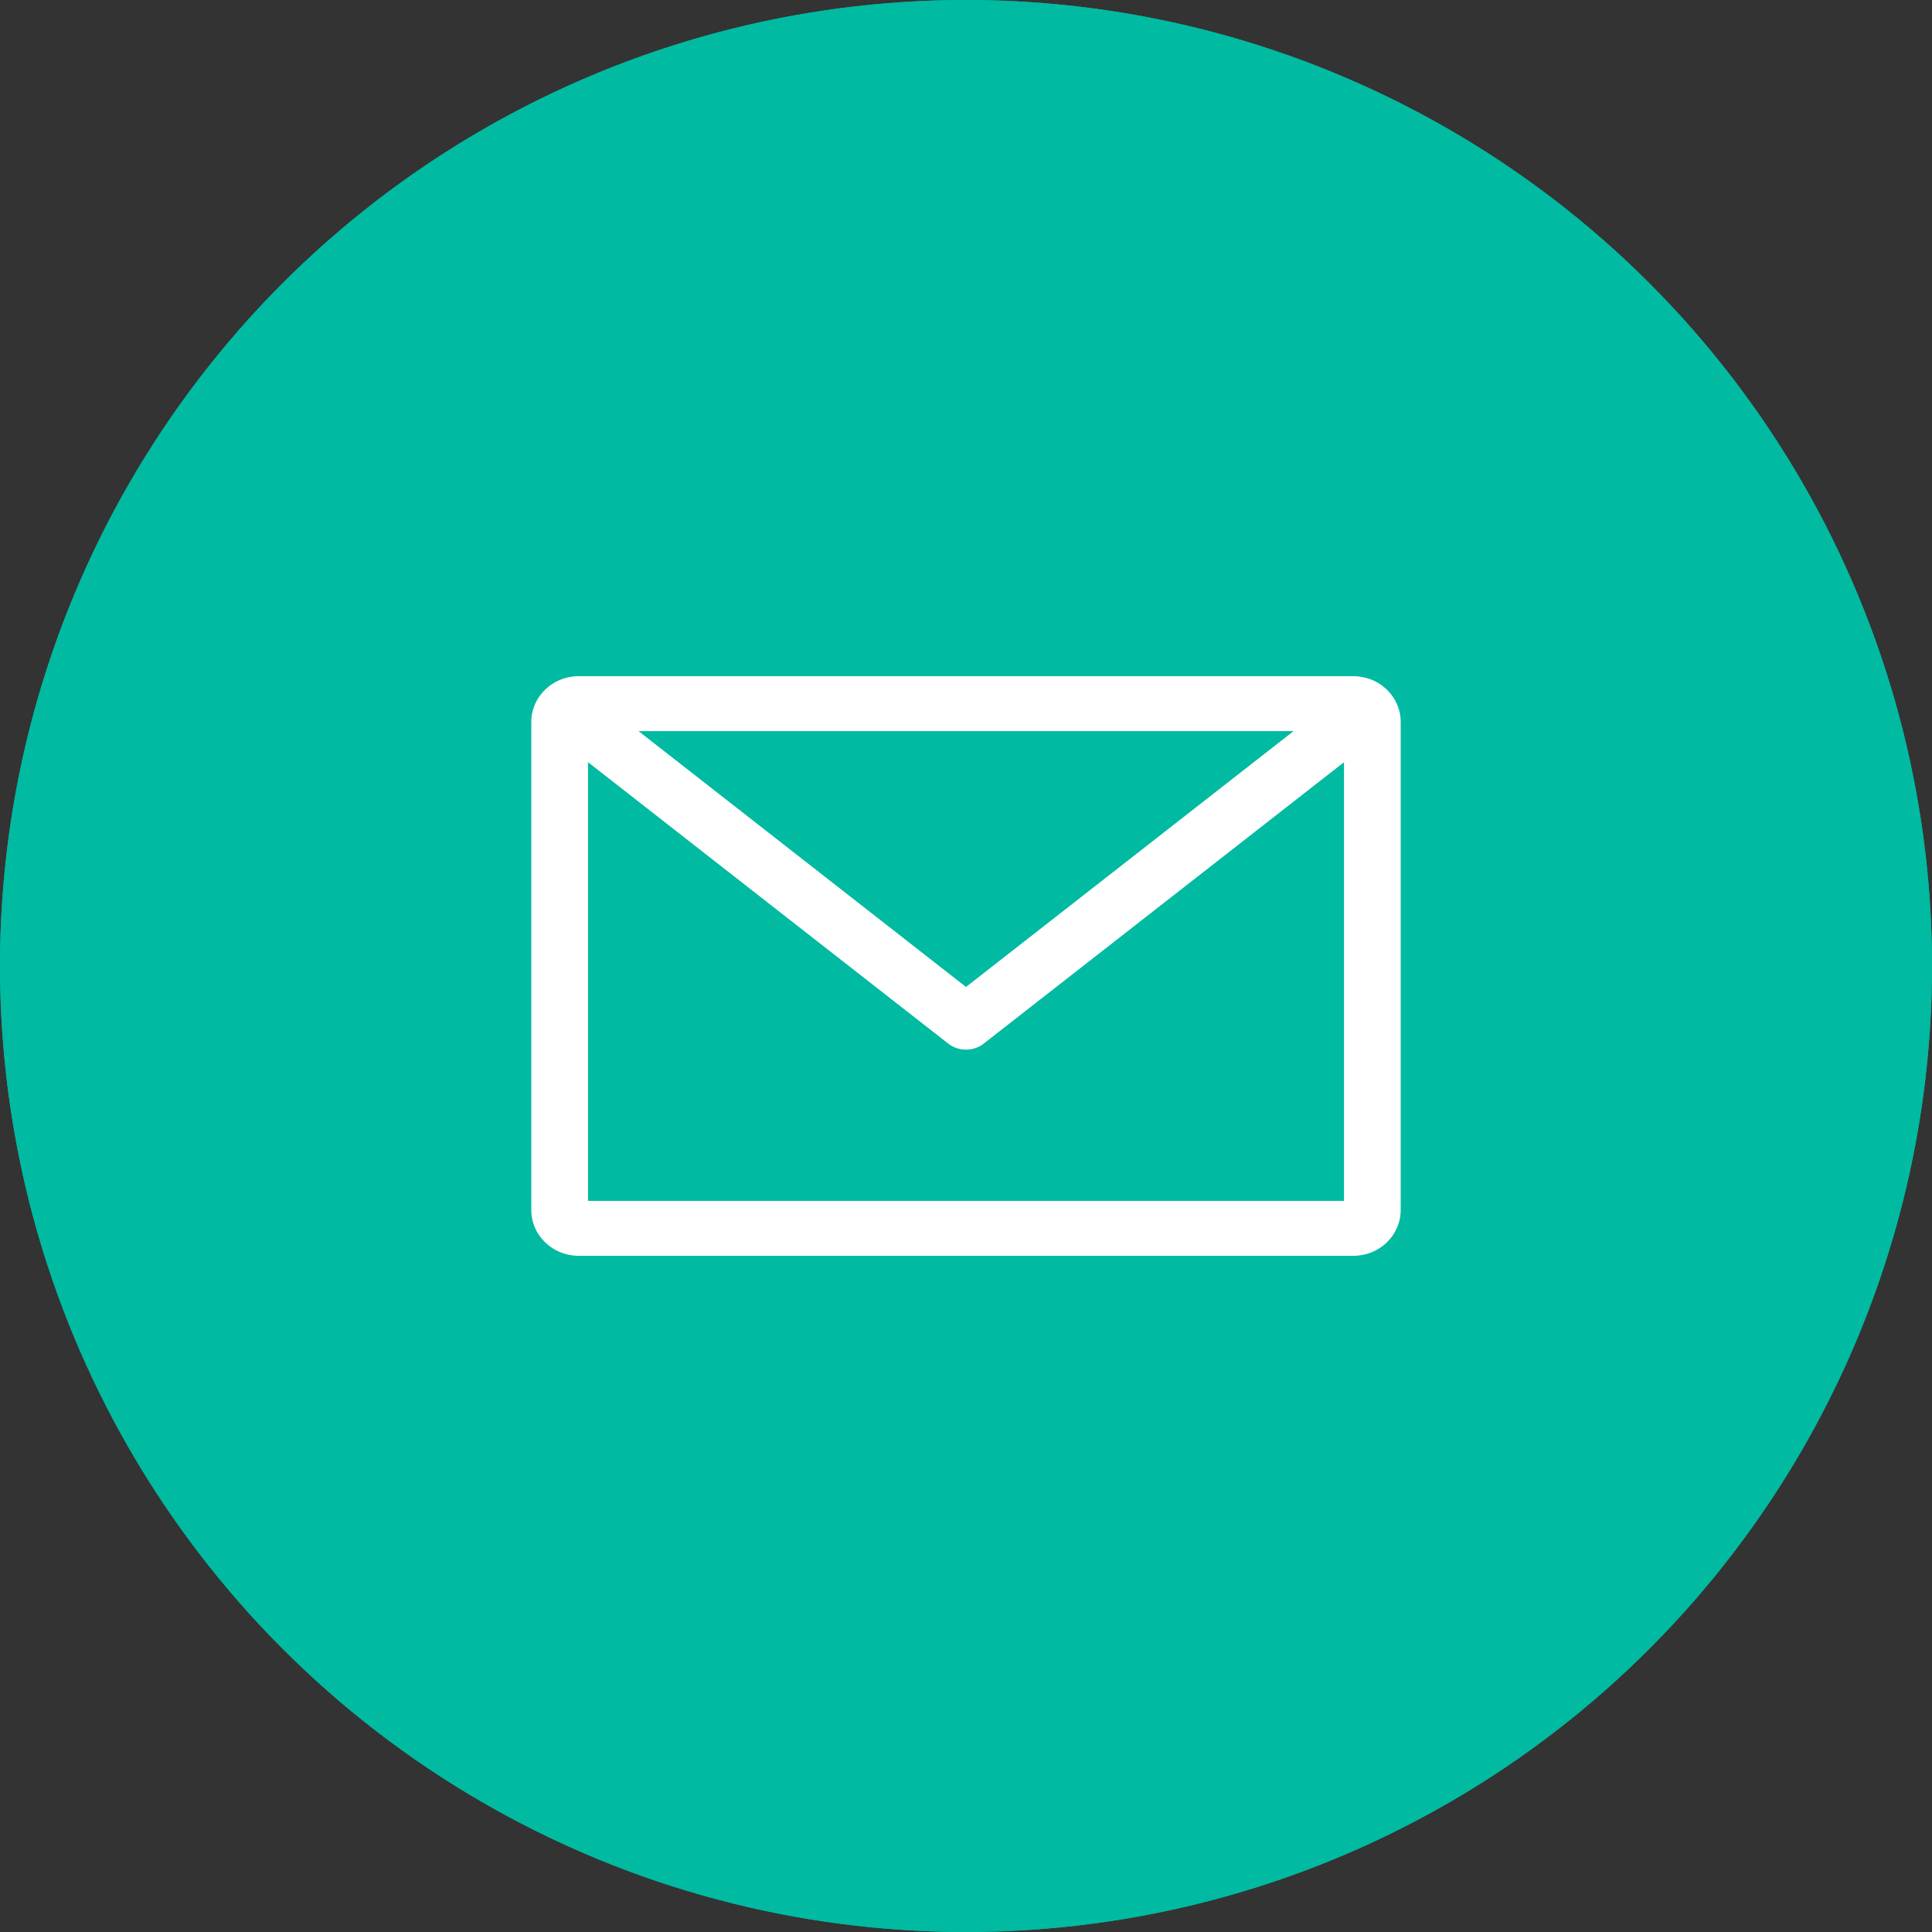
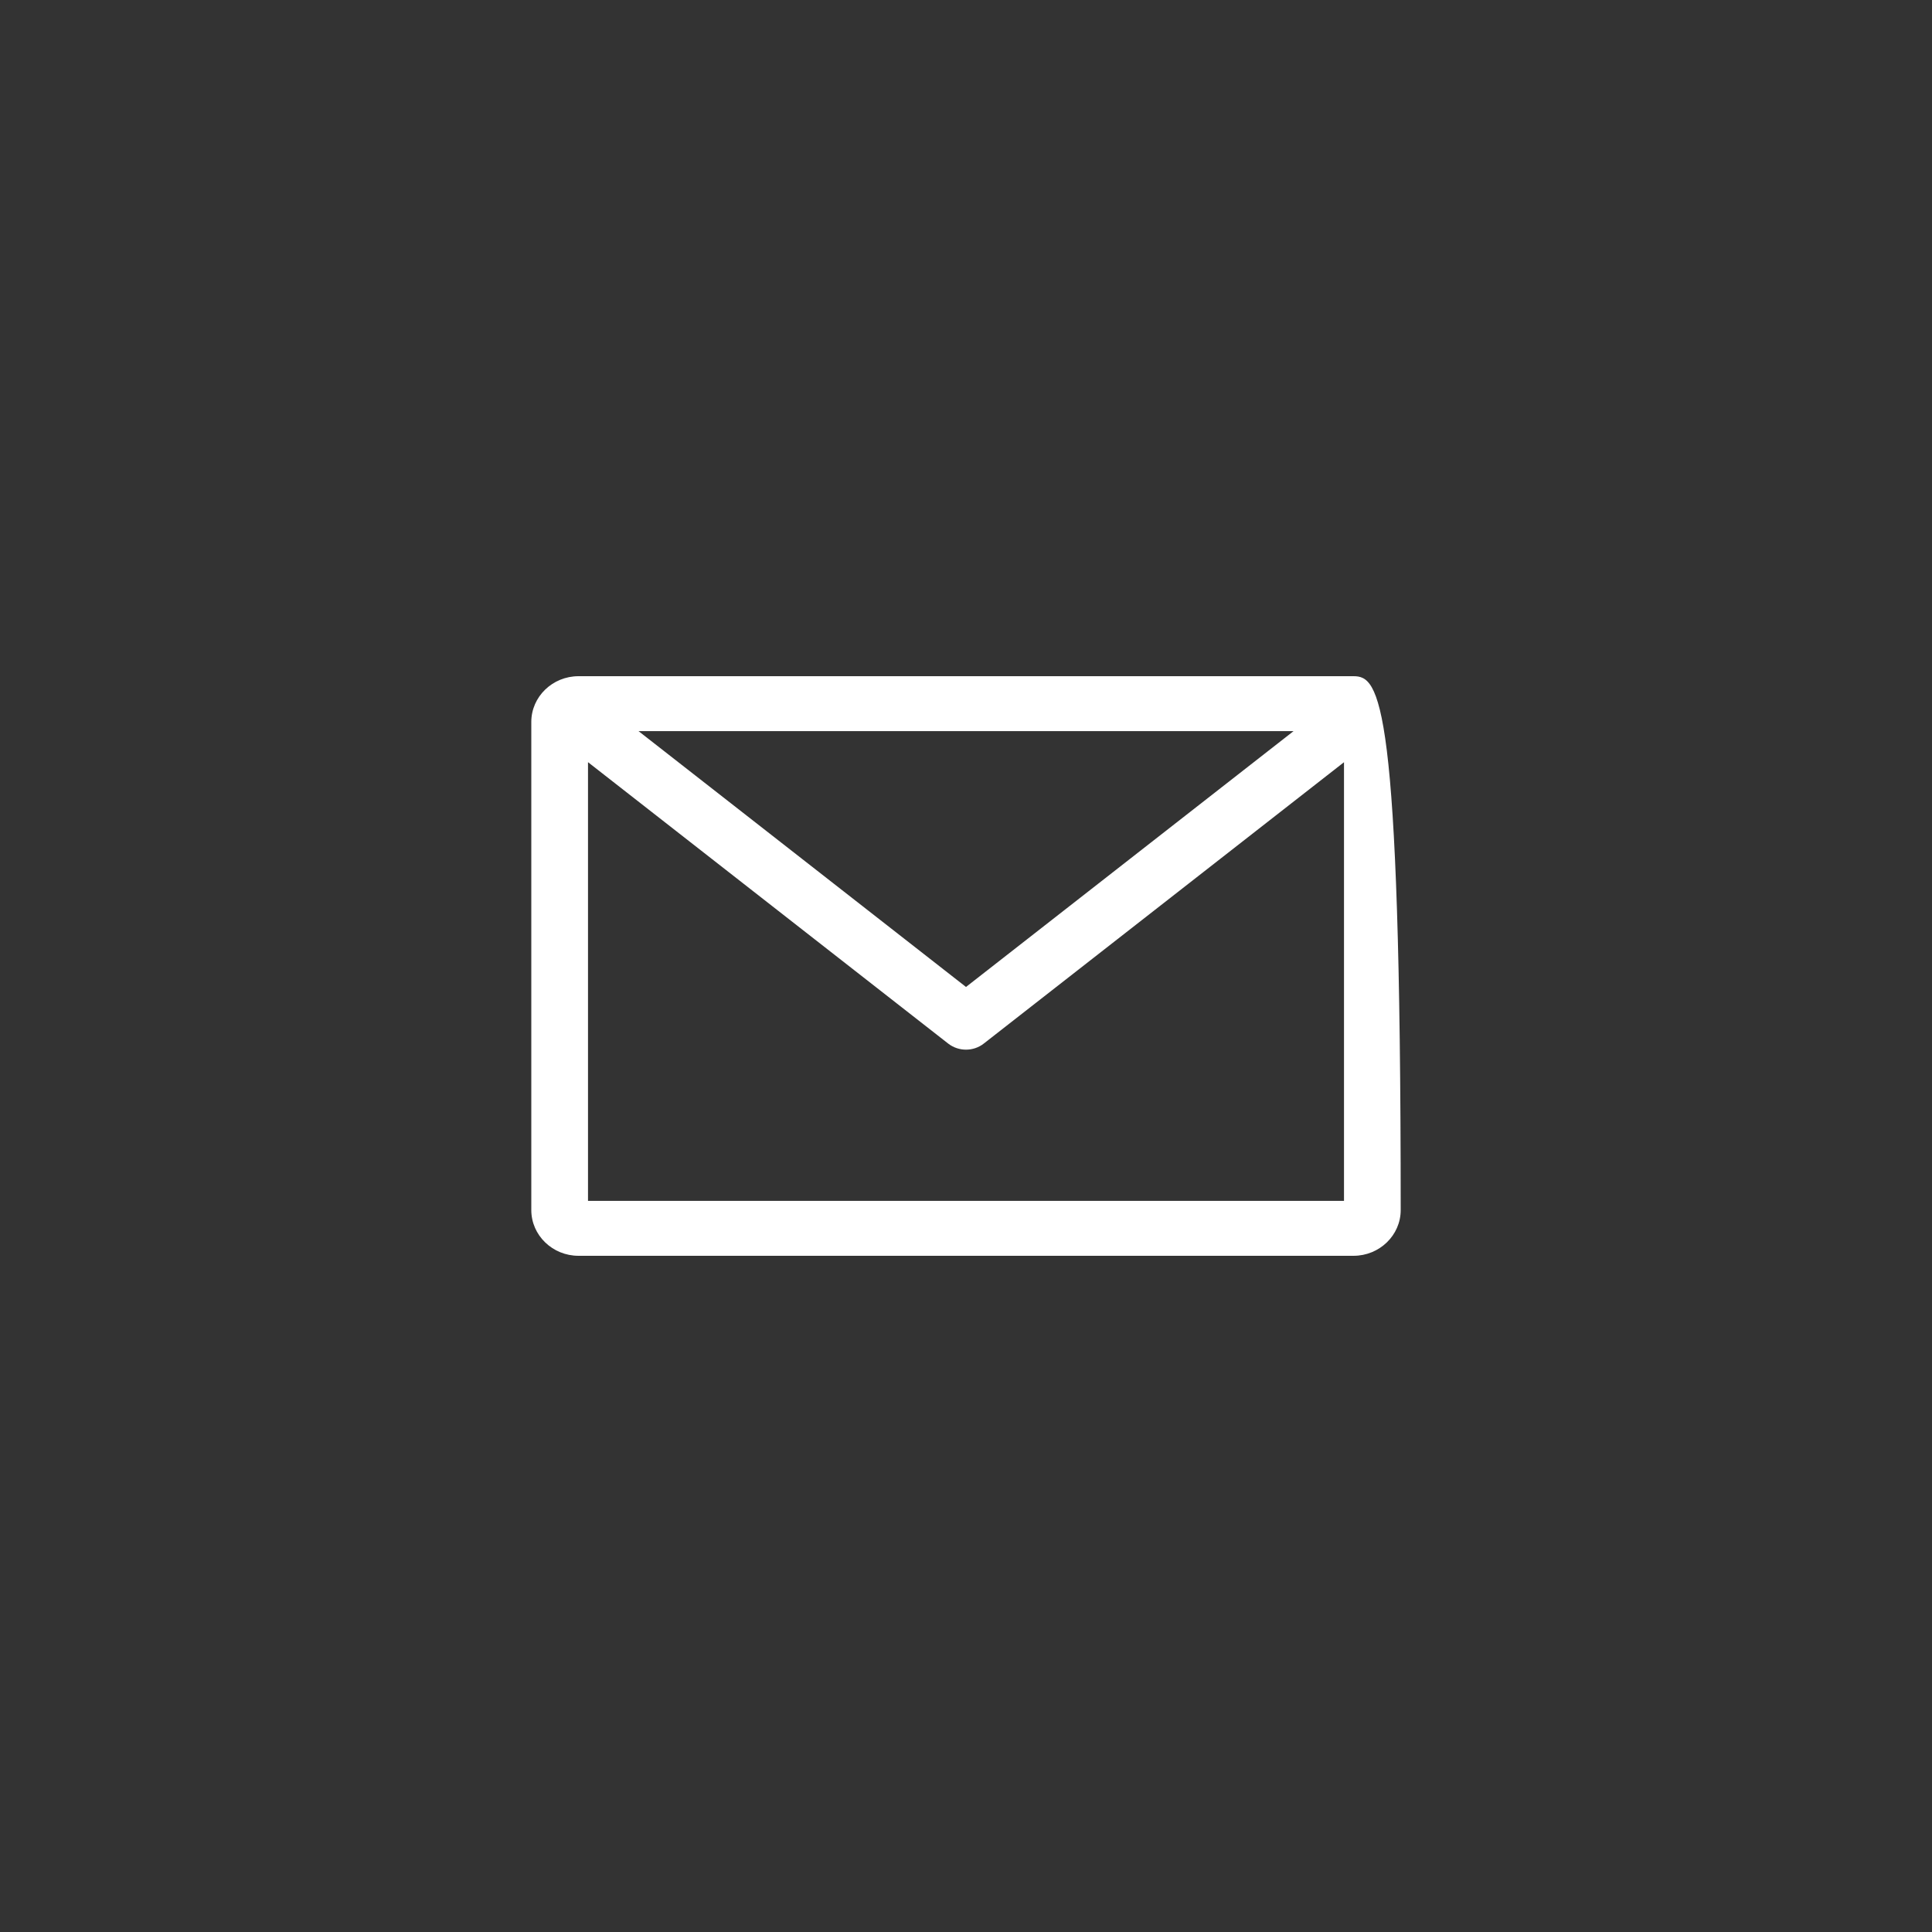
<svg xmlns="http://www.w3.org/2000/svg" xmlns:xlink="http://www.w3.org/1999/xlink" width="40px" height="40px" viewBox="0 0 40 40" version="1.1">
  <rect x="0" y="0" width="40" height="40" fill="#333333" stroke="none" />
  <title>Icon/Mail</title>
  <desc>Created with Sketch.</desc>
  <defs>
-     <circle id="path-1" cx="20" cy="20" r="20" />
-   </defs>
+     </defs>
  <g id="Symbols" stroke="none" stroke-width="1" fill="none" fill-rule="evenodd">
    <g id="Icon/Mail">
      <g>
        <g id="Oval-2-Copy-4">
          <use fill="#00BAA1" fill-rule="evenodd" xlink:href="#path-1" />
-           <circle stroke="#00BAA1" stroke-width="1" cx="20" cy="20" r="19.5" />
        </g>
        <g id="Piktogramm/011_mail" transform="translate(11, 14)" fill="#FFFFFF">
          <g id="Page-1">
-             <path d="M16.826,10.863 L1.174,10.863 L1.174,1.78 L8.631,7.606 C8.739,7.69 8.87,7.732 9,7.732 C9.13,7.732 9.261,7.69 9.368,7.606 L16.826,1.781 L16.826,10.863 Z M15.782,1.137 L9,6.434 L2.22,1.137 L15.782,1.137 Z M17.022,0 L0.978,0 C0.439,0 0,0.425 0,0.947 L0,11.053 C0,11.575 0.439,12 0.978,12 L17.022,12 C17.561,12 18,11.575 18,11.053 L18,0.947 C18,0.425 17.561,0 17.022,0 L17.022,0 Z" />
+             <path d="M16.826,10.863 L1.174,10.863 L1.174,1.78 L8.631,7.606 C8.739,7.69 8.87,7.732 9,7.732 C9.13,7.732 9.261,7.69 9.368,7.606 L16.826,1.781 L16.826,10.863 Z M15.782,1.137 L9,6.434 L2.22,1.137 L15.782,1.137 Z M17.022,0 L0.978,0 C0.439,0 0,0.425 0,0.947 L0,11.053 C0,11.575 0.439,12 0.978,12 L17.022,12 C17.561,12 18,11.575 18,11.053 C18,0.425 17.561,0 17.022,0 L17.022,0 Z" />
          </g>
        </g>
      </g>
    </g>
  </g>
</svg>